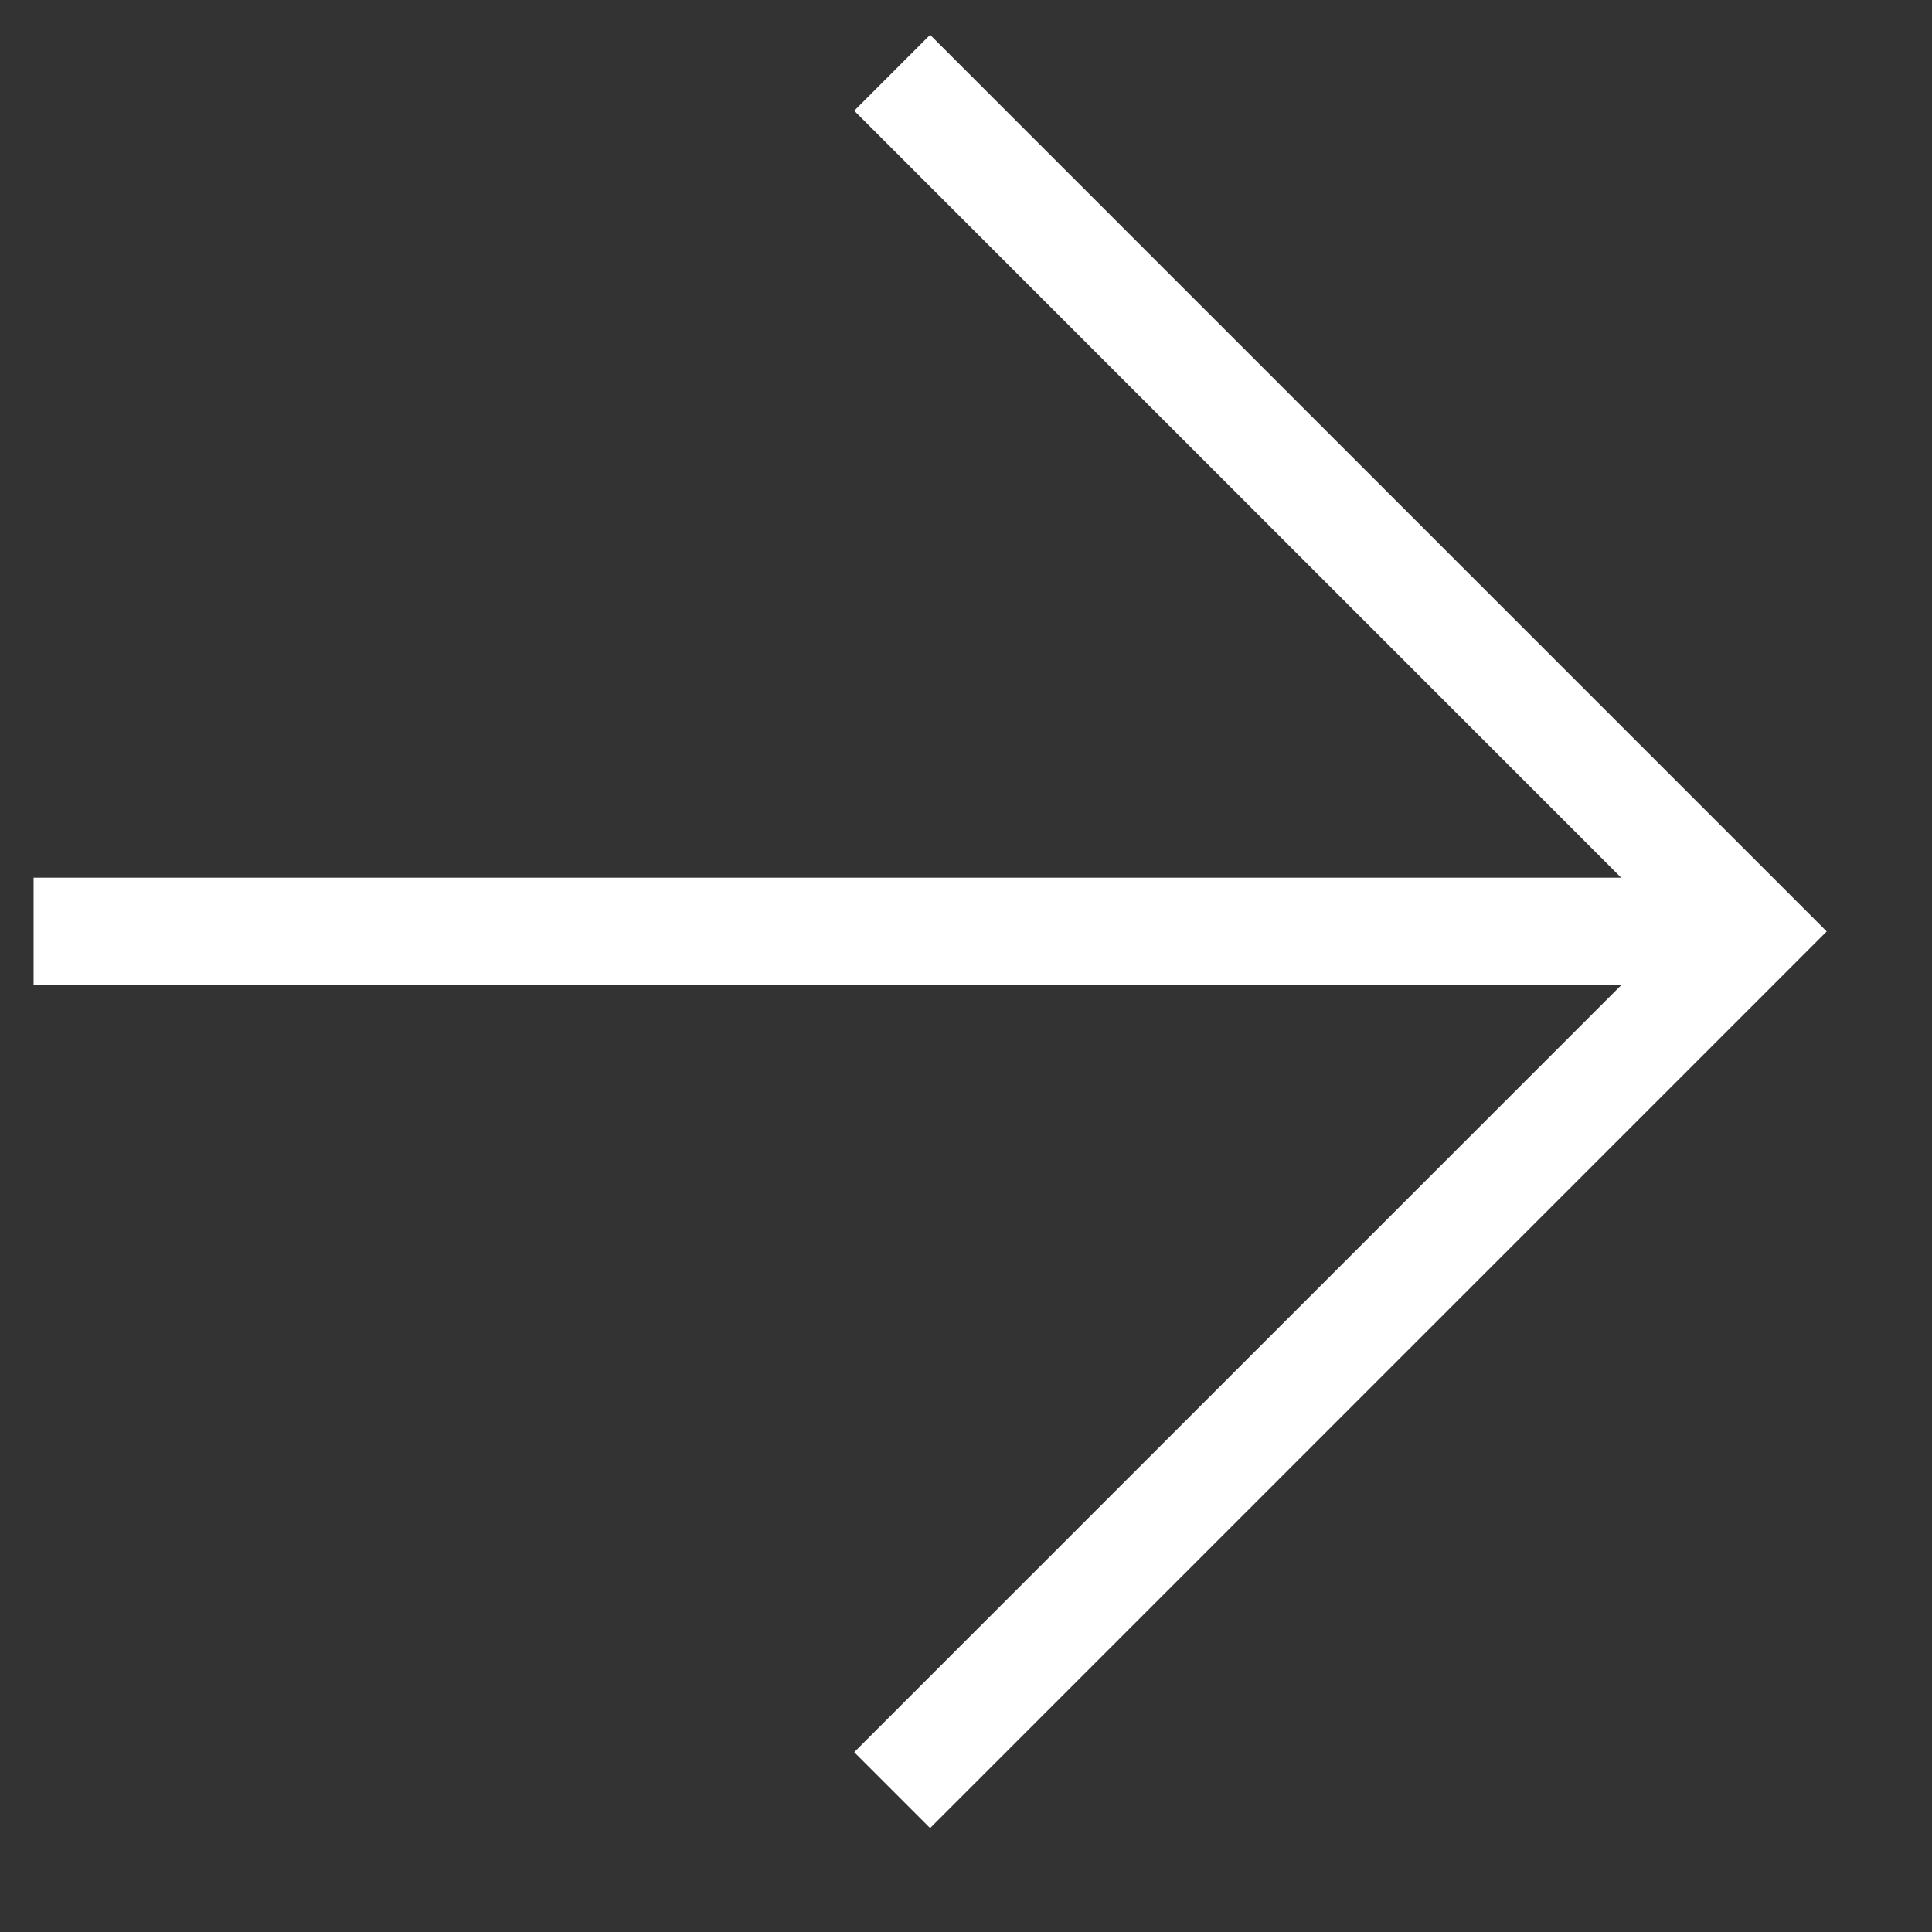
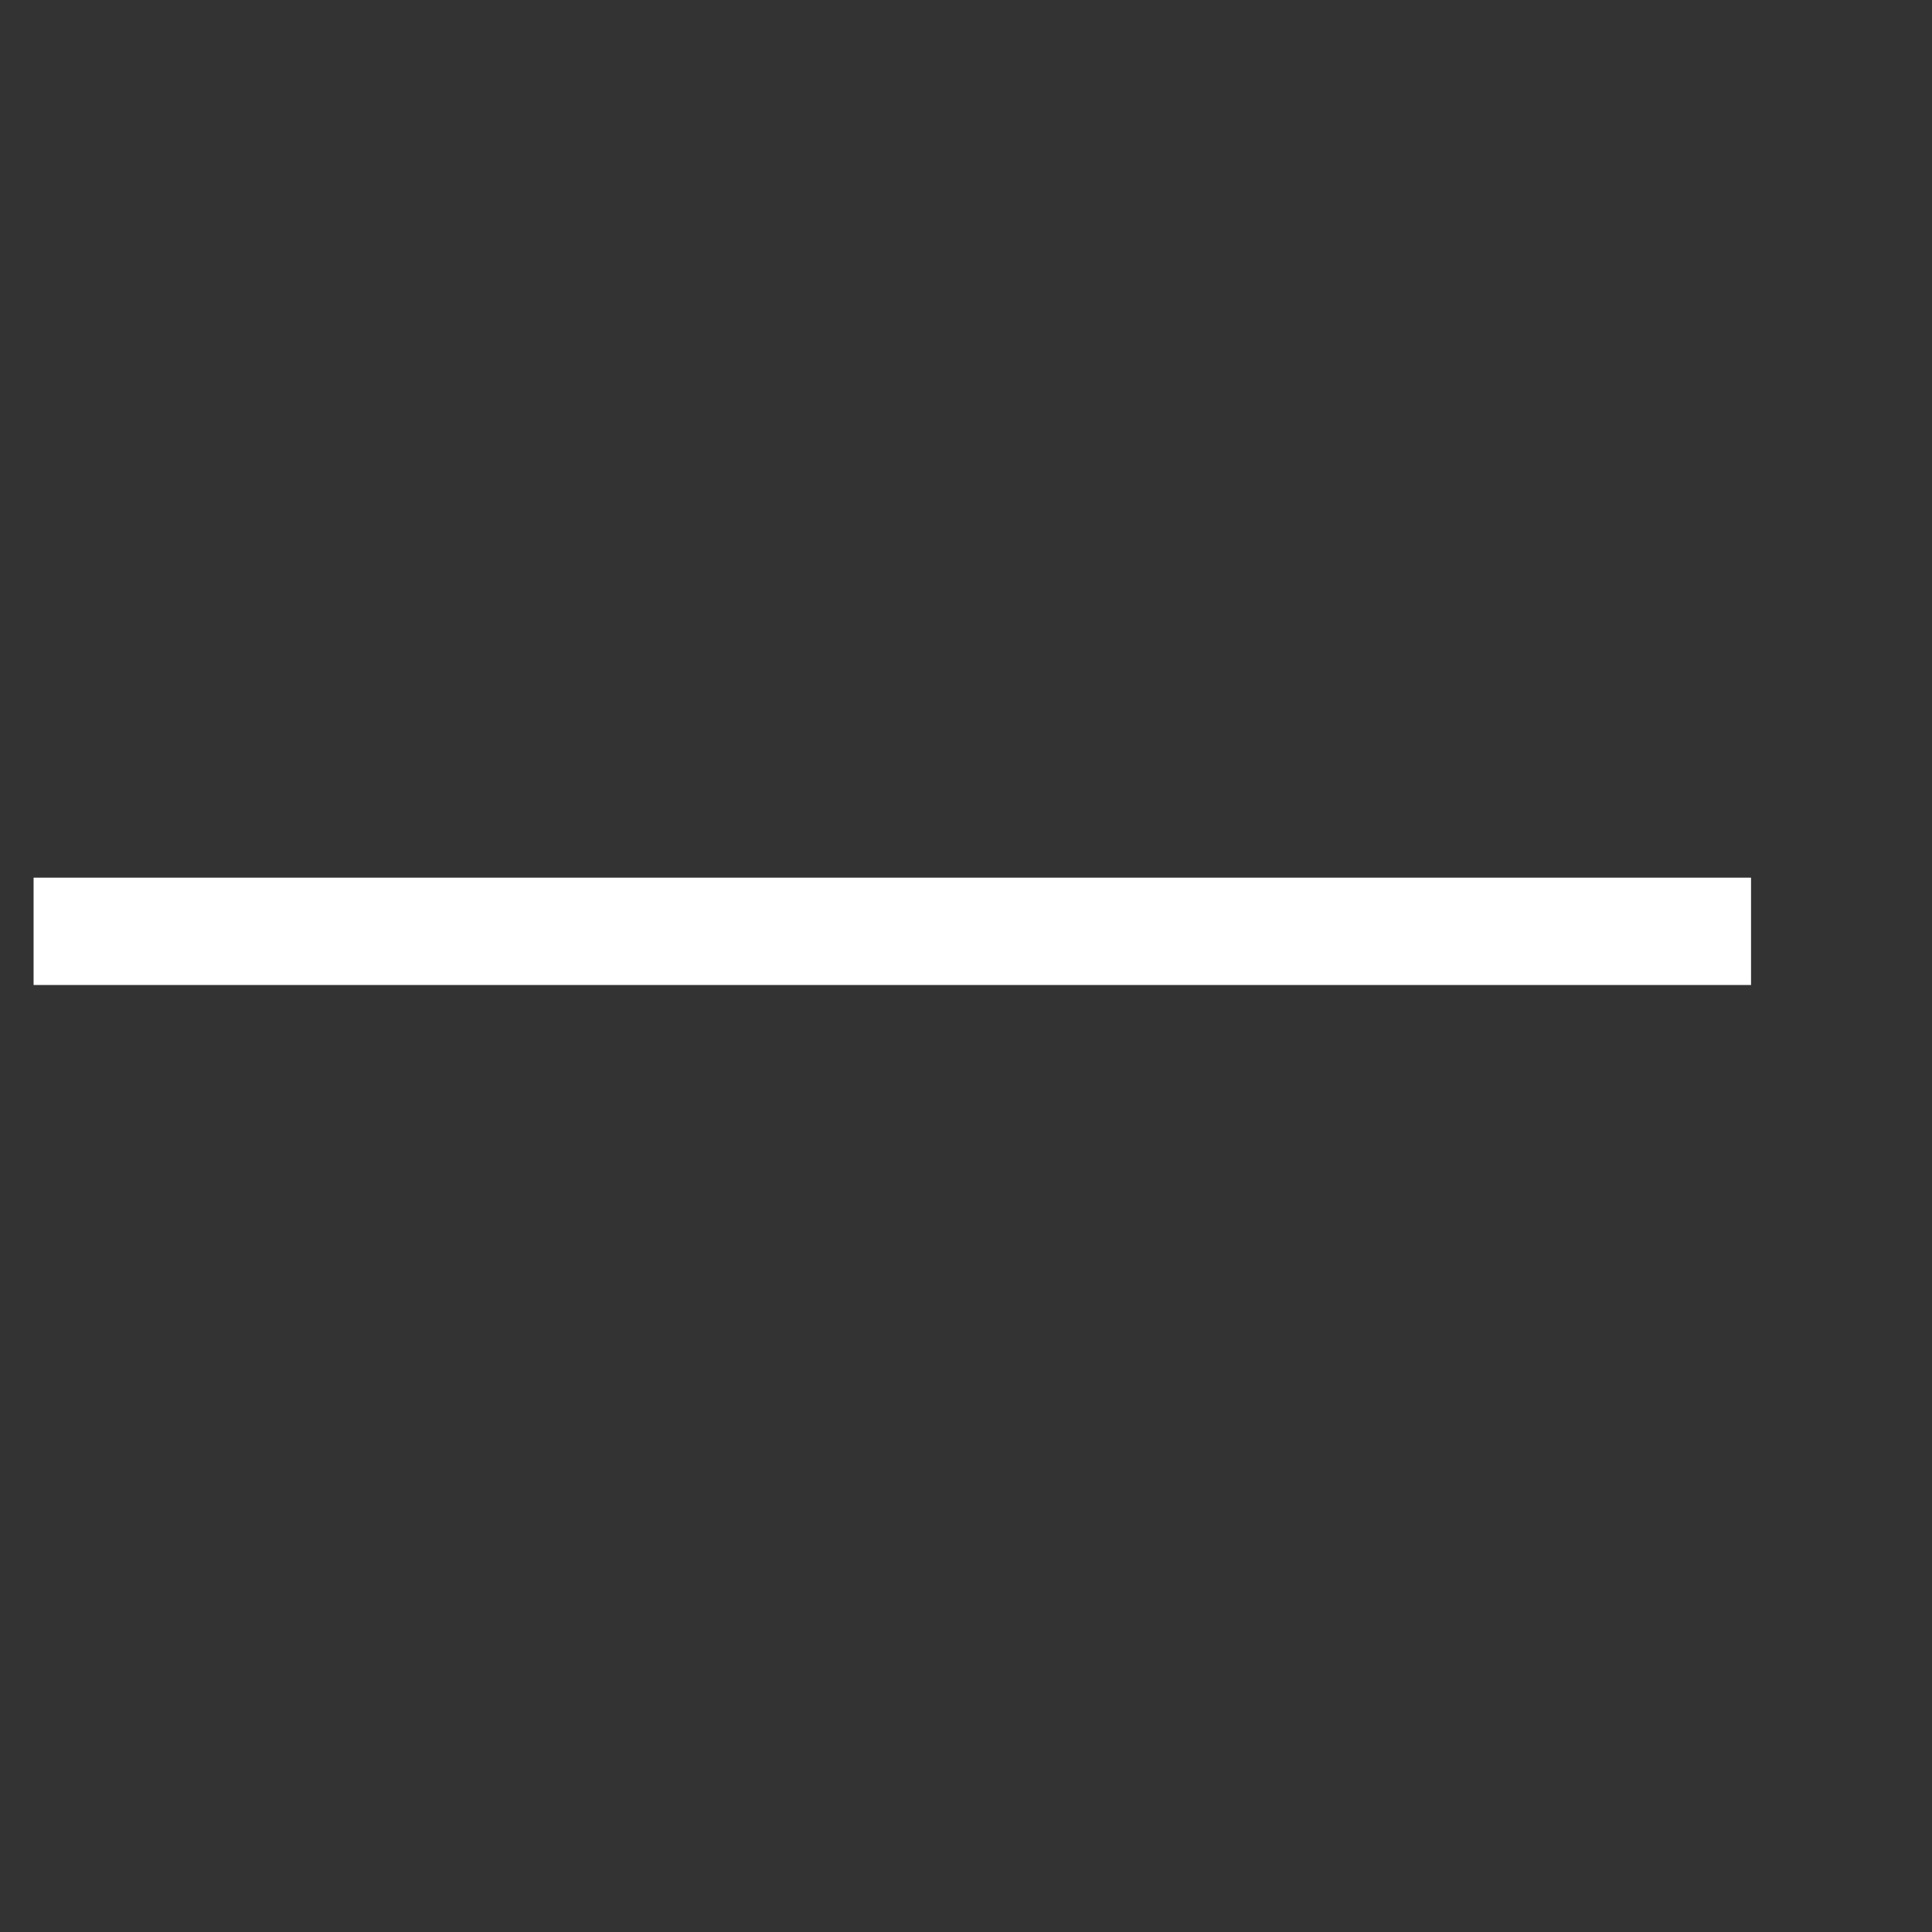
<svg xmlns="http://www.w3.org/2000/svg" width="18" height="18" viewBox="0 0 18 18" fill="none">
  <rect x="0" y="0" width="18" height="18" fill="#333333" stroke="none" />
-   <path d="M8.312 0.678L16.312 8.678L8.312 16.678" stroke="white" stroke-miterlimit="10" />
  <path d="M0.313 8.677H16.314" stroke="white" stroke-miterlimit="10" />
</svg>